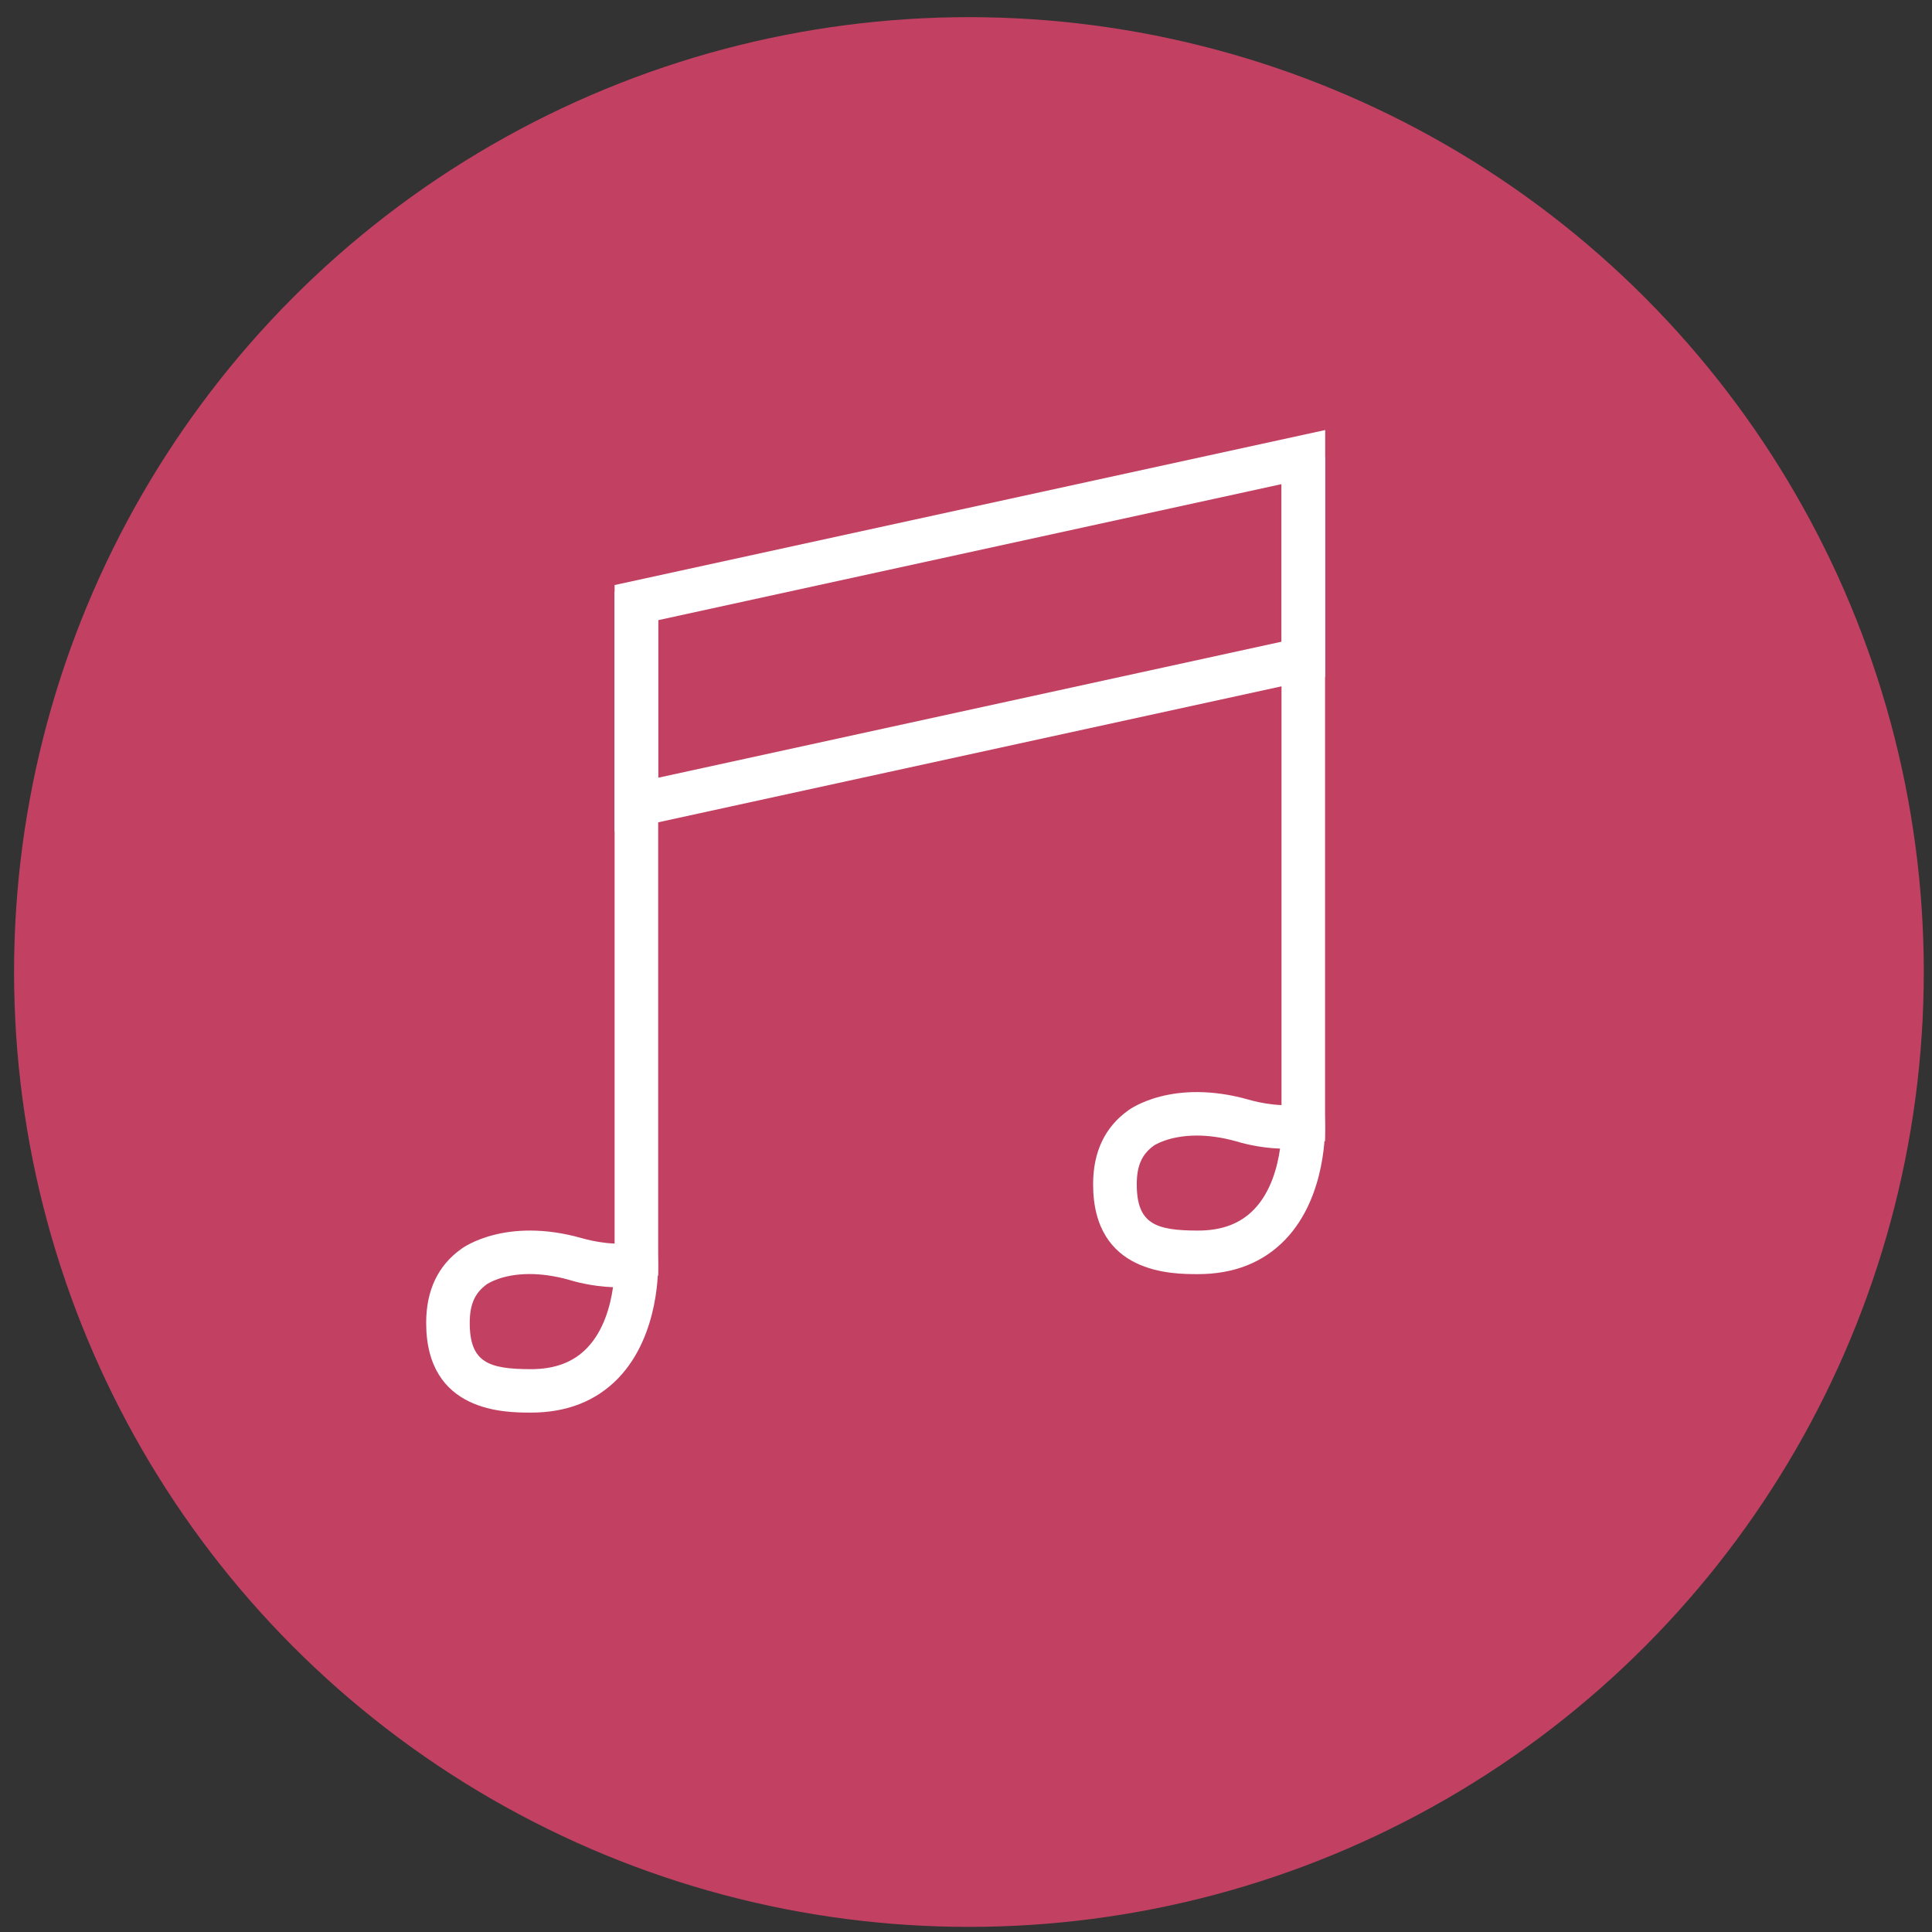
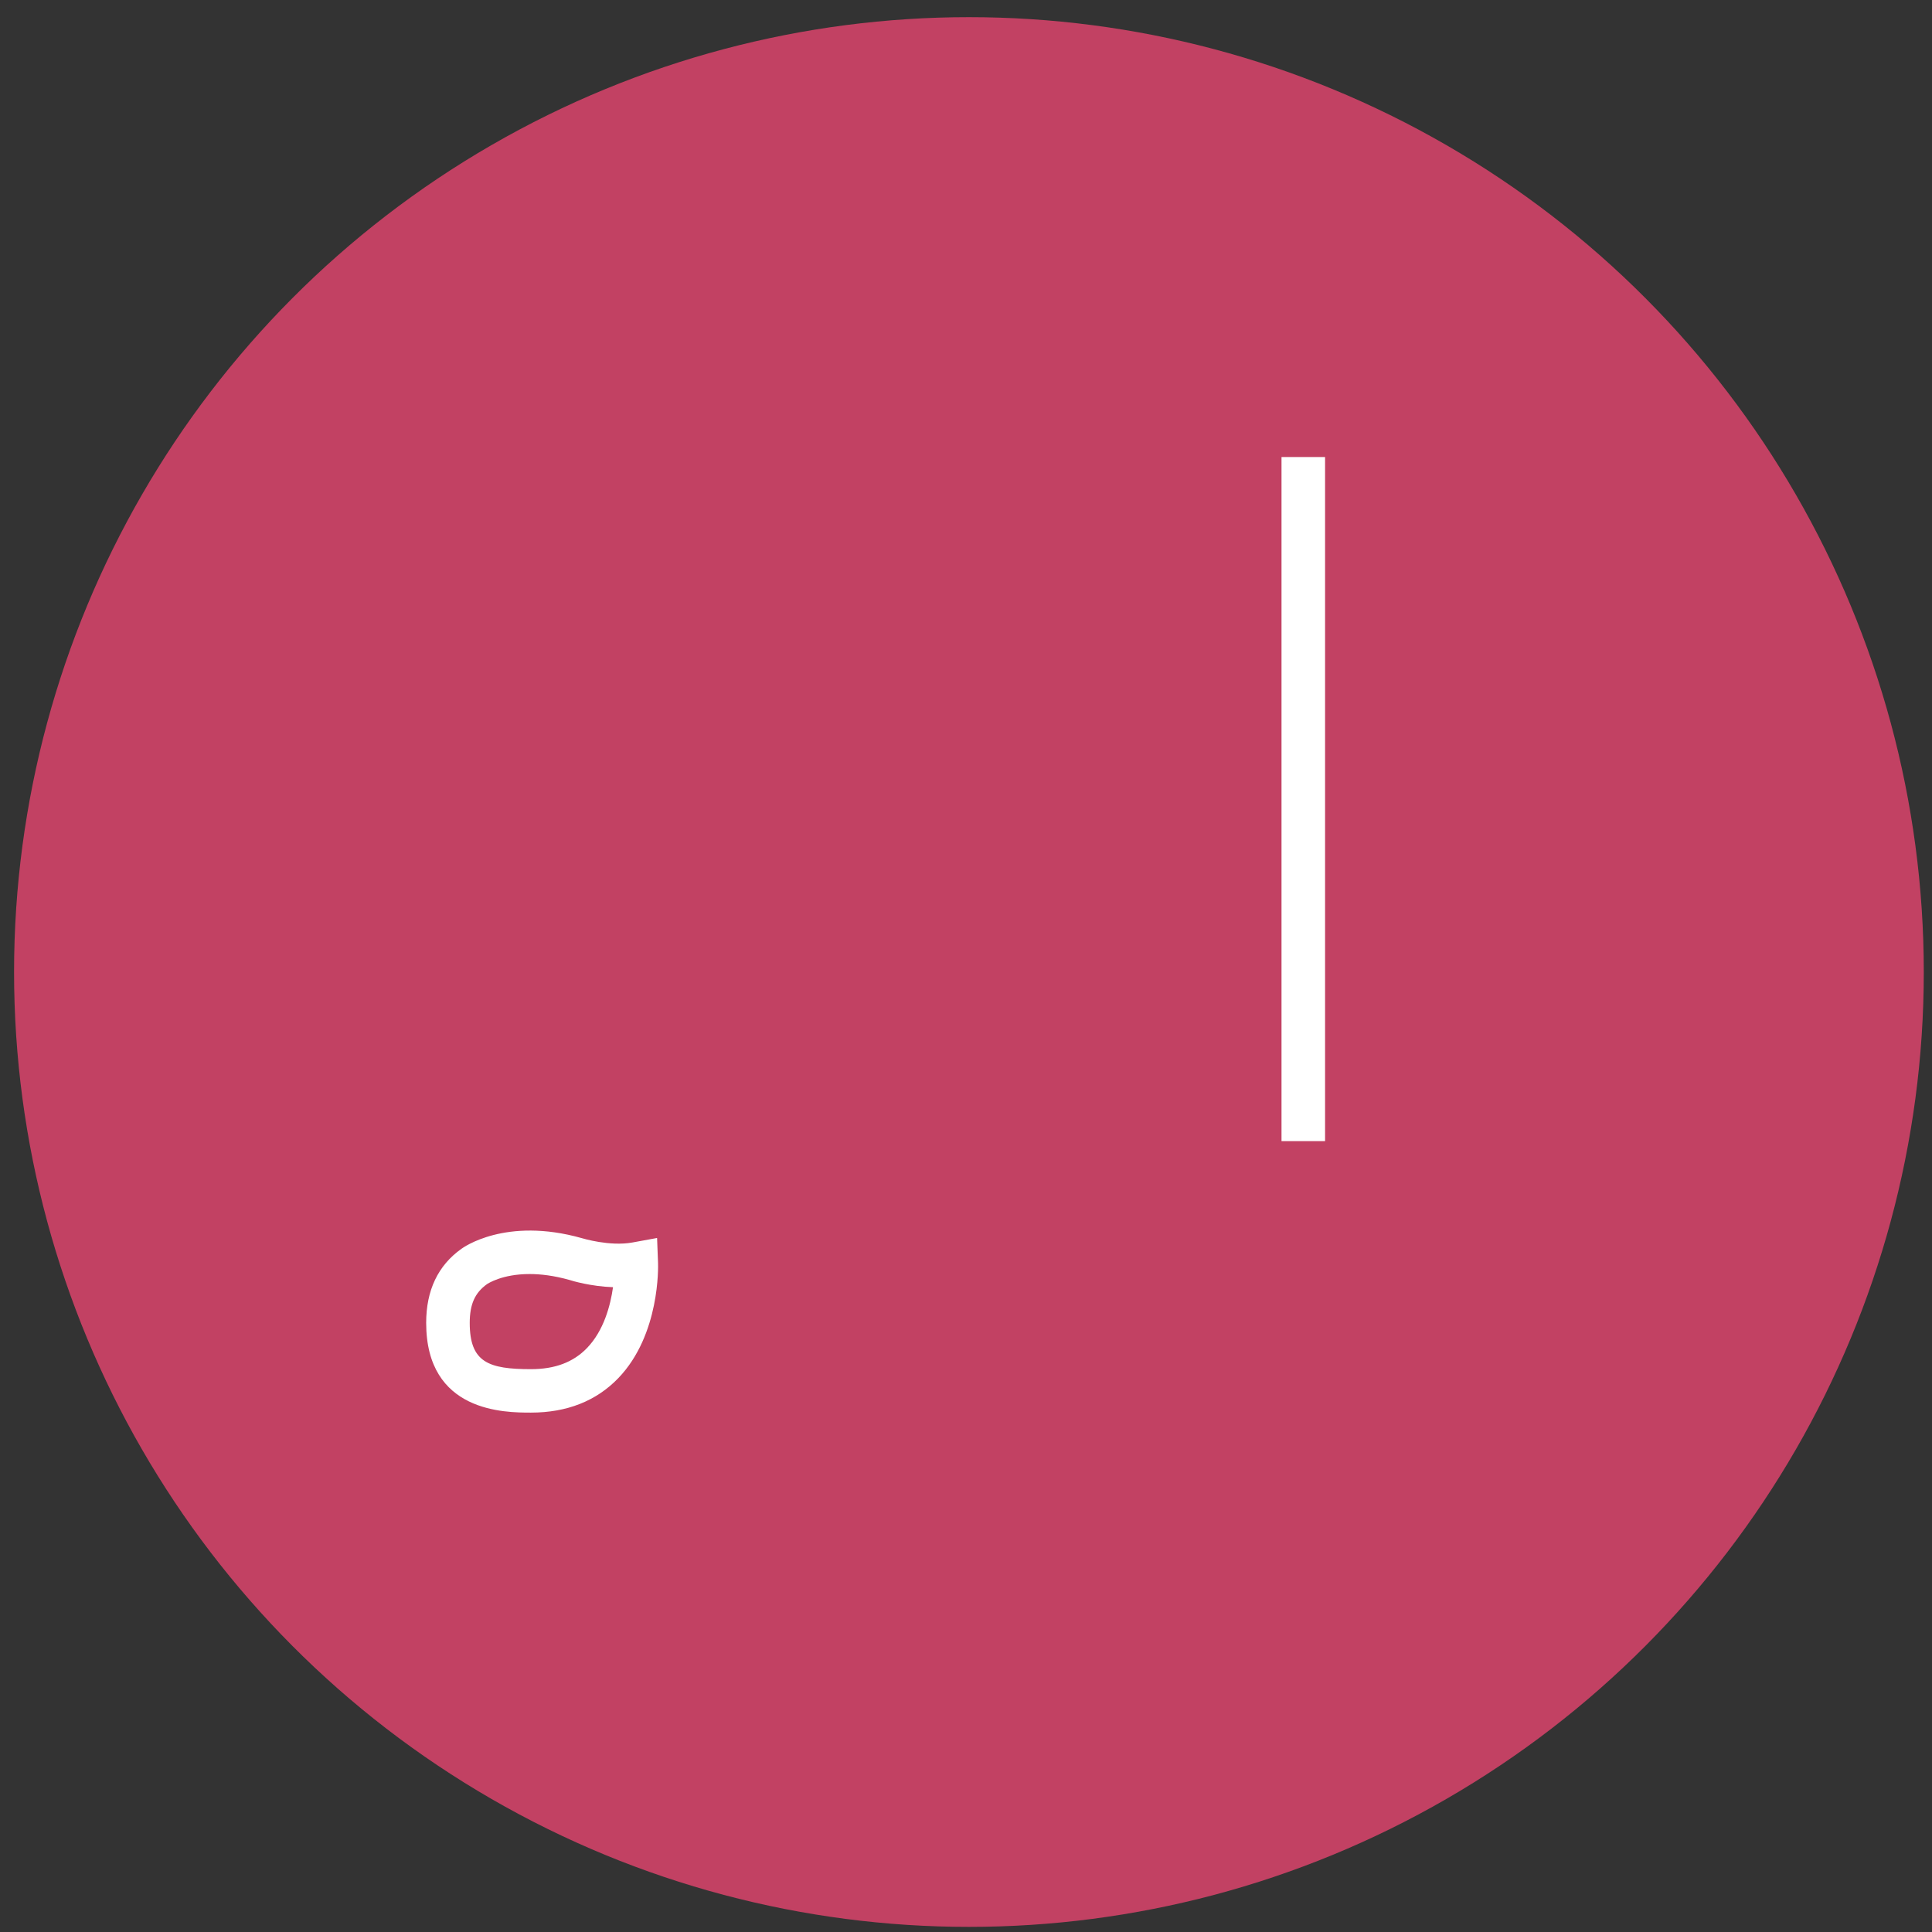
<svg xmlns="http://www.w3.org/2000/svg" width="68" height="68" viewBox="0 0 68 68" fill="none">
  <rect x="0" y="0" width="68" height="68" fill="#333333" stroke="none" />
  <circle cx="34.103" cy="34.212" r="33.608" fill="#C24163" />
-   <path d="M23.165 20.819H21.632V44.897H23.165V20.819Z" fill="white" />
-   <path d="M21.632 29.277V20.592L46.642 15.136V23.821L21.632 29.277ZM23.165 21.828V27.374L45.109 22.585V17.039L23.165 21.828Z" fill="white" />
  <path d="M18.688 49.719C17.777 49.719 15 49.719 15 46.559C15 45.415 15.417 44.538 16.242 43.953C16.288 43.919 17.79 42.819 20.478 43.579C20.509 43.588 21.459 43.876 22.256 43.732L23.127 43.573L23.161 44.456C23.164 44.557 23.238 46.972 21.763 48.505C20.987 49.312 19.951 49.719 18.688 49.719ZM18.639 44.842C17.667 44.842 17.164 45.182 17.137 45.2C16.714 45.504 16.533 45.909 16.533 46.562C16.533 47.953 17.198 48.19 18.688 48.19C19.531 48.19 20.175 47.947 20.656 47.451C21.254 46.835 21.487 45.942 21.576 45.305C20.788 45.277 20.138 45.081 20.043 45.05C19.5 44.897 19.031 44.842 18.639 44.842Z" fill="white" />
-   <path d="M42.162 44.845C41.251 44.845 38.474 44.845 38.474 41.684C38.474 40.541 38.891 39.664 39.715 39.079C39.761 39.045 41.26 37.944 43.952 38.705C43.983 38.714 44.933 39.002 45.73 38.858L46.601 38.698L46.635 39.581C46.638 39.682 46.711 42.098 45.236 43.631C44.461 44.437 43.428 44.845 42.162 44.845ZM42.125 39.968C41.141 39.968 40.629 40.311 40.623 40.314C40.187 40.624 40.01 41.031 40.01 41.684C40.01 43.076 40.675 43.312 42.165 43.312C43.008 43.312 43.648 43.07 44.133 42.573C44.731 41.957 44.964 41.065 45.053 40.427C44.265 40.4 43.615 40.204 43.52 40.173C42.983 40.023 42.52 39.968 42.128 39.968H42.125Z" fill="white" />
  <path d="M46.638 16.086H45.105V40.164H46.638V16.086Z" fill="white" />
</svg>